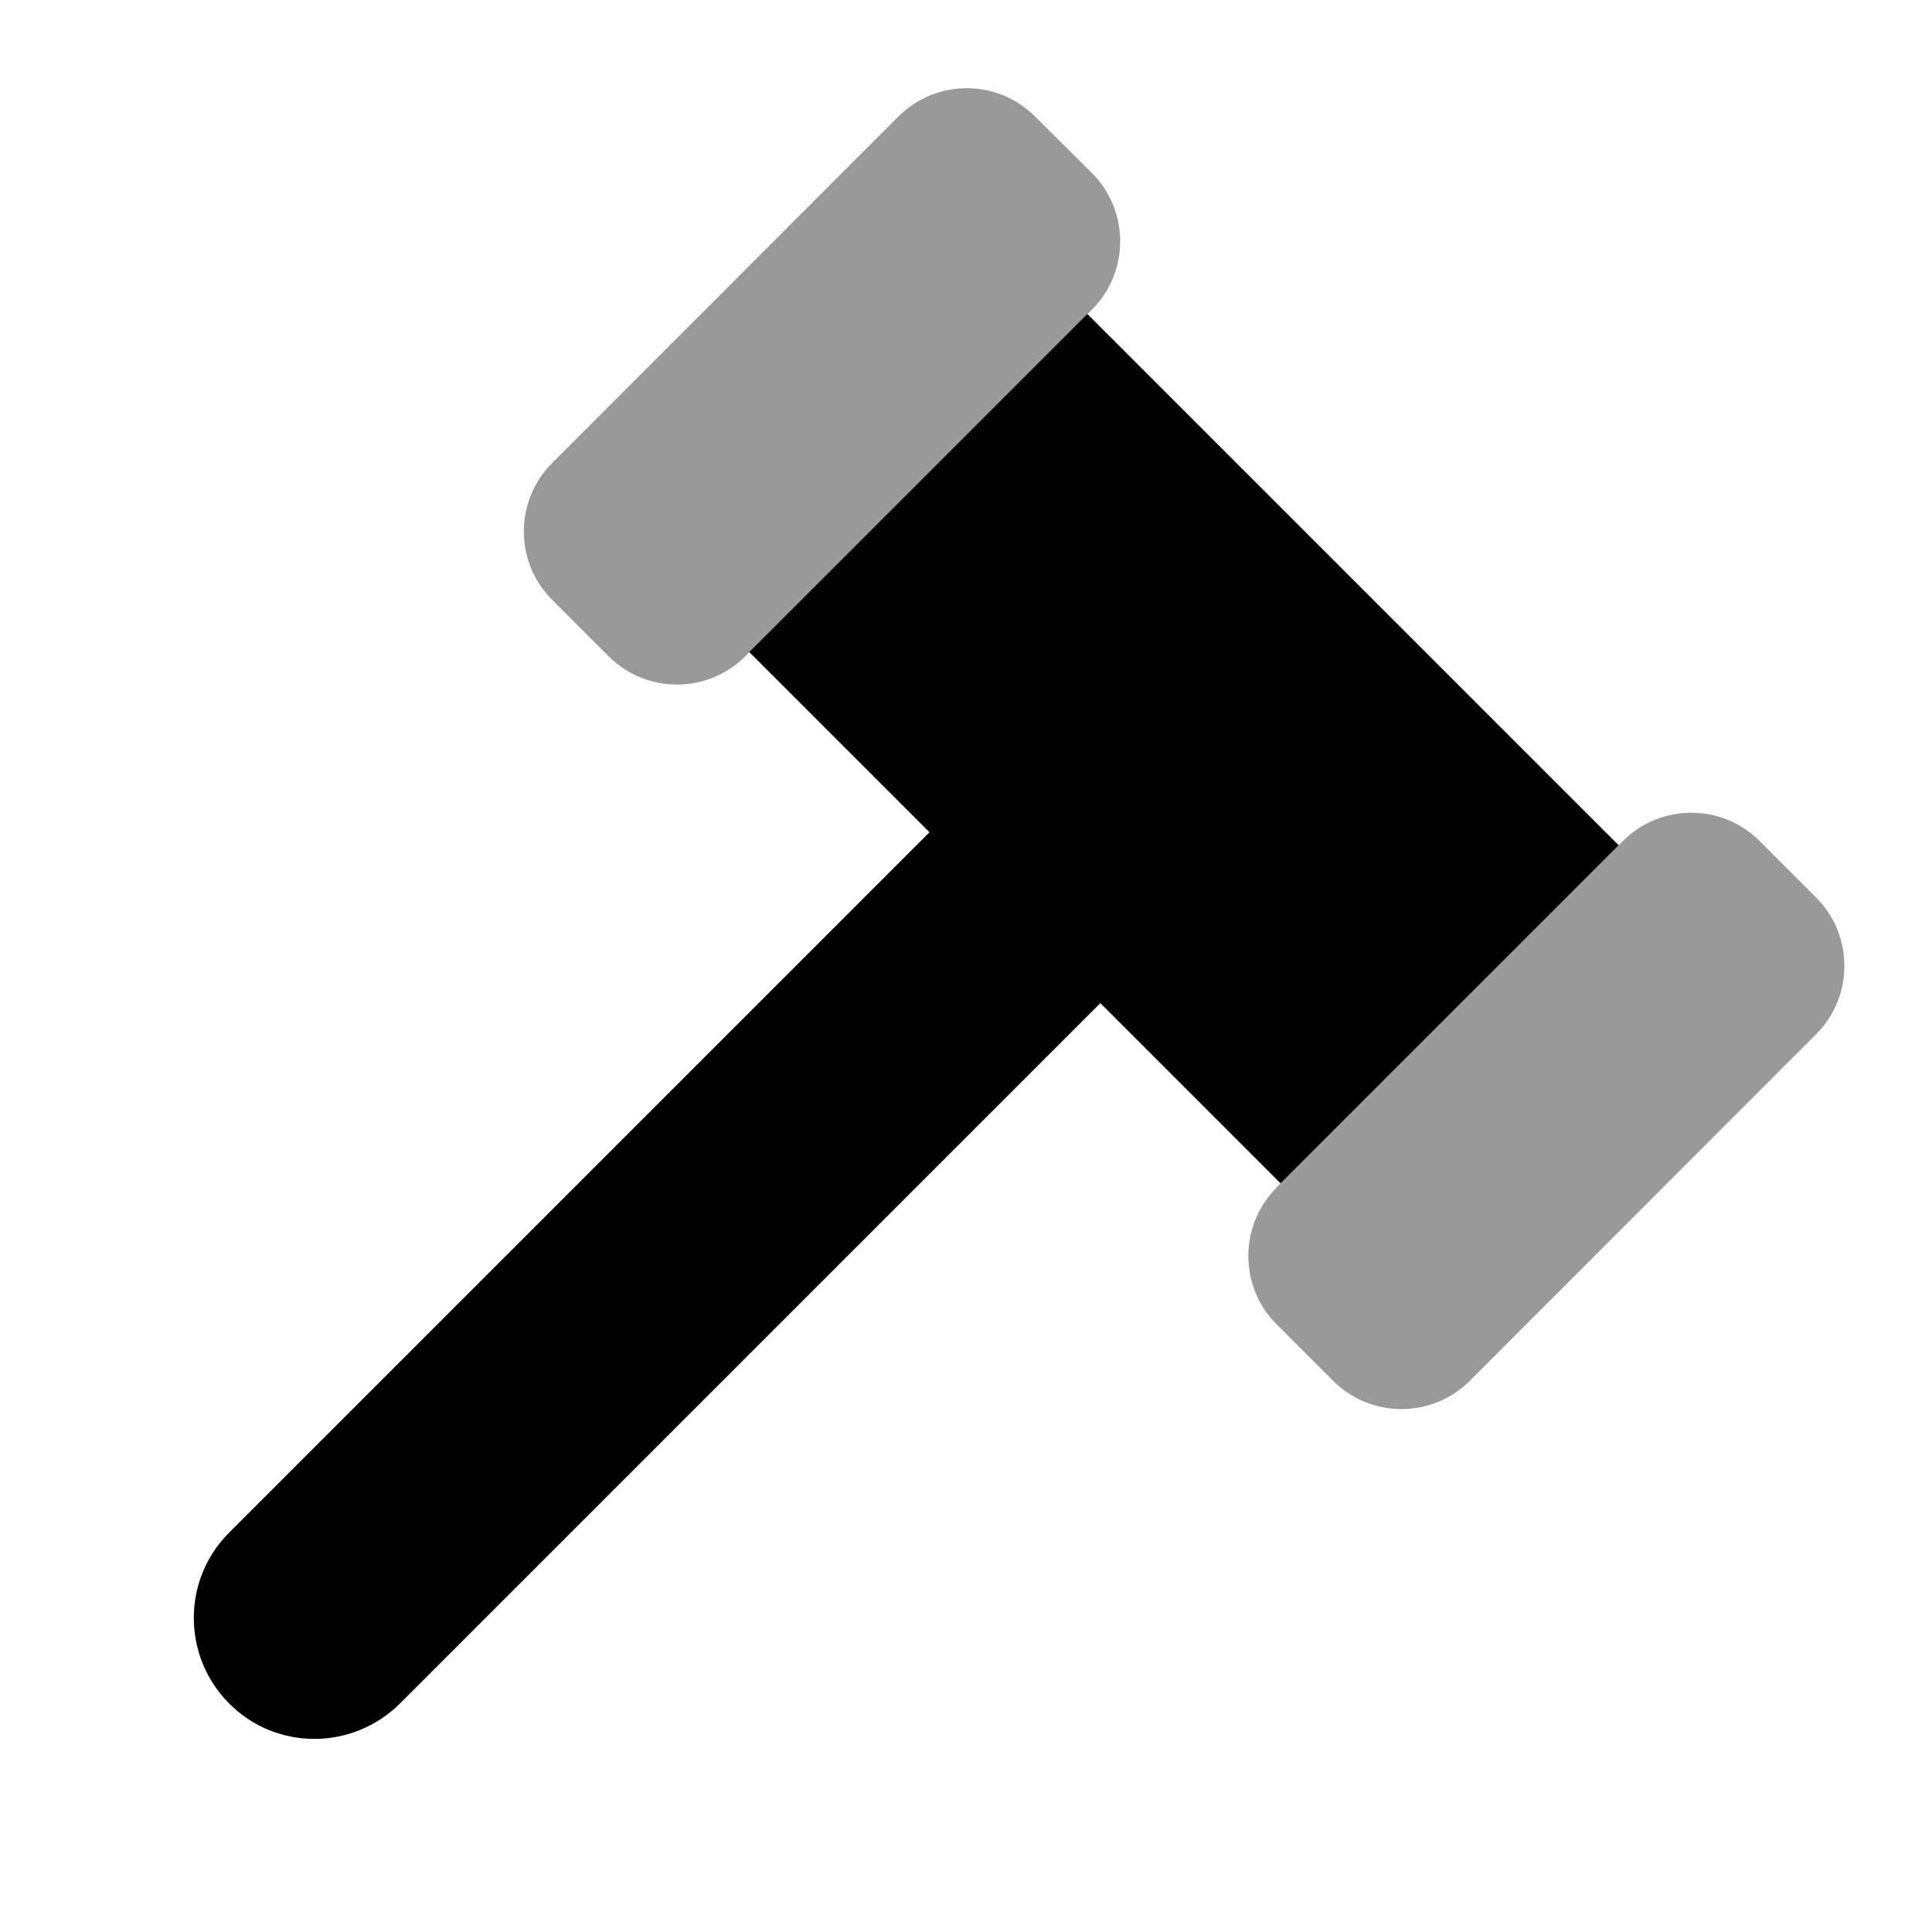
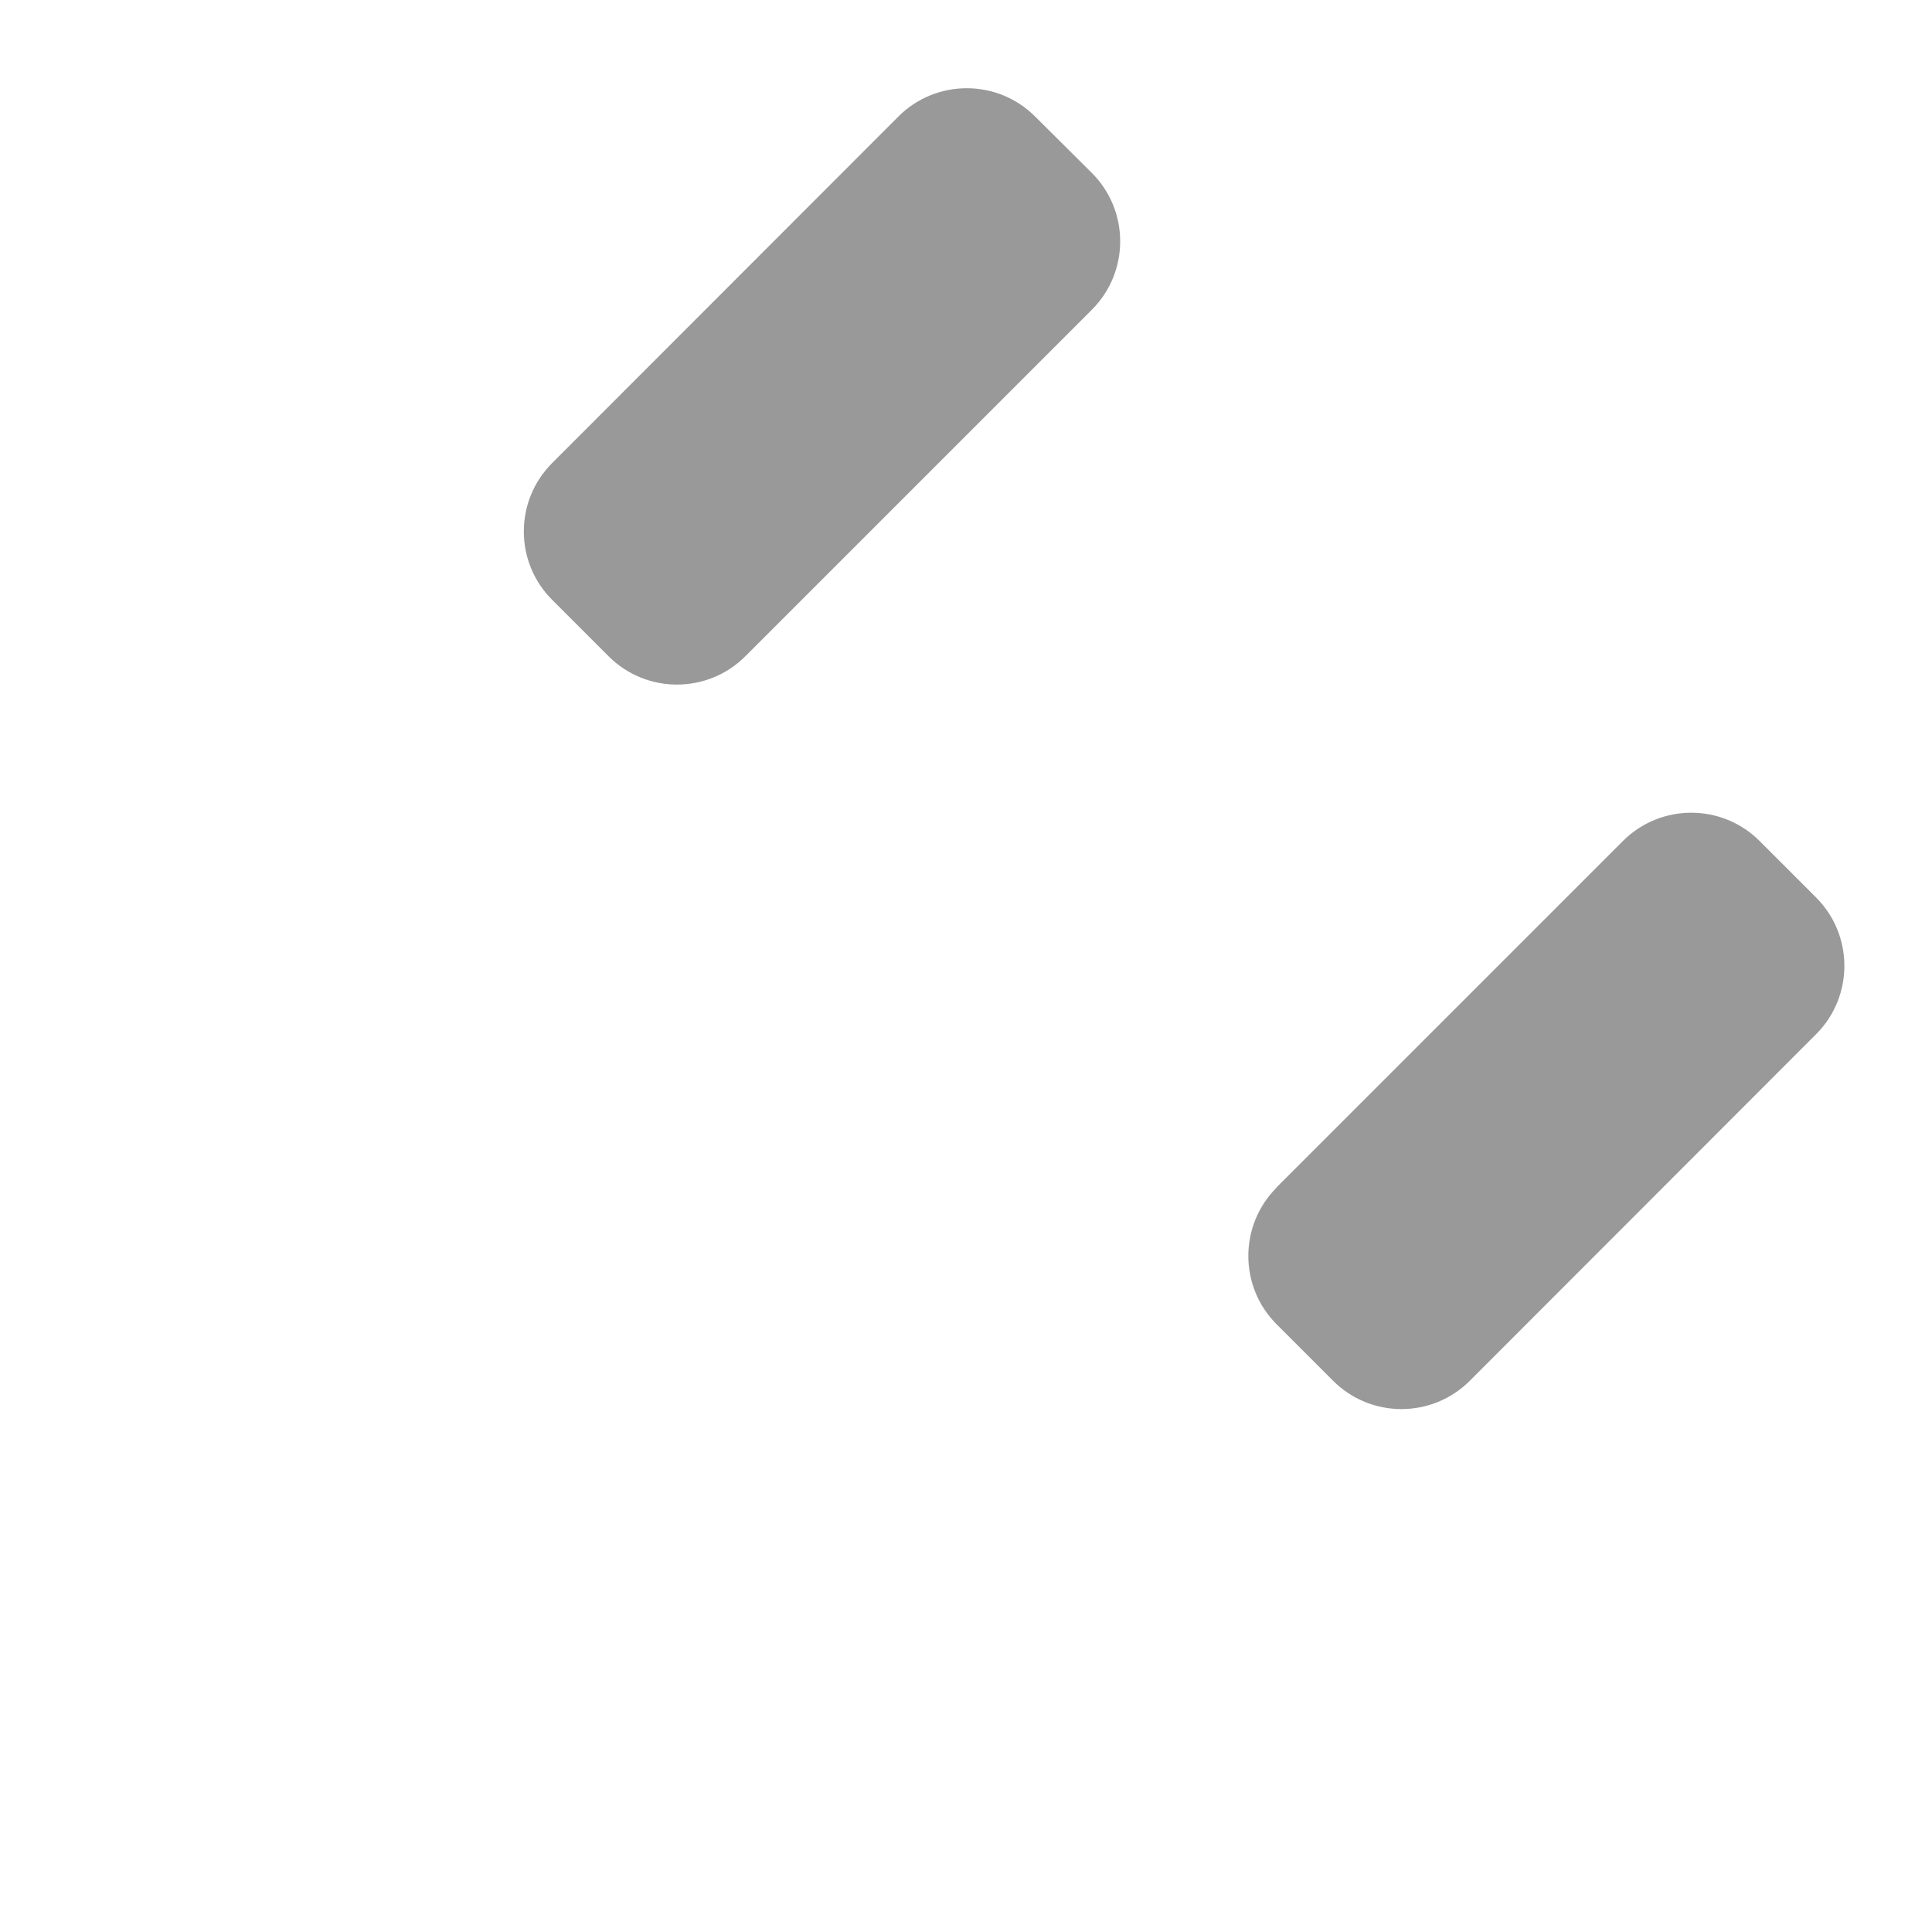
<svg xmlns="http://www.w3.org/2000/svg" viewBox="0 0 640 640">
  <path opacity=".4" fill="currentColor" d="M182.9 153.4C170.4 165.9 170.4 186.2 182.9 198.7L201.6 217.4C214.1 229.9 234.4 229.9 246.9 217.4C247.4 216.9 247.8 216.5 248.3 216L360.3 104C360.8 103.5 361.2 103.1 361.7 102.6C374.2 90.1 374.2 69.8 361.7 57.3L342.9 38.6C330.4 26.1 310.1 26.1 297.6 38.6L182.9 153.4zM422.9 393.4C410.4 405.9 410.4 426.2 422.9 438.7L441.6 457.4C454.1 469.9 474.4 469.9 486.9 457.4L601.6 342.6C614.1 330.1 614.1 309.8 601.6 297.3L582.9 278.6C570.4 266.1 550.1 266.1 537.6 278.6C537.1 279.1 536.7 279.5 536.2 280C498.9 317.3 461.5 354.7 424.2 392L422.8 393.4z" />
-   <path fill="currentColor" d="M364.5 332.3L424.2 392L536.2 280L360.2 104L248.2 216L307.9 275.7L75.9 507.7C60.3 523.3 60.3 548.6 75.9 564.3C91.5 580 116.8 579.9 132.5 564.3L364.5 332.3z" />
</svg>